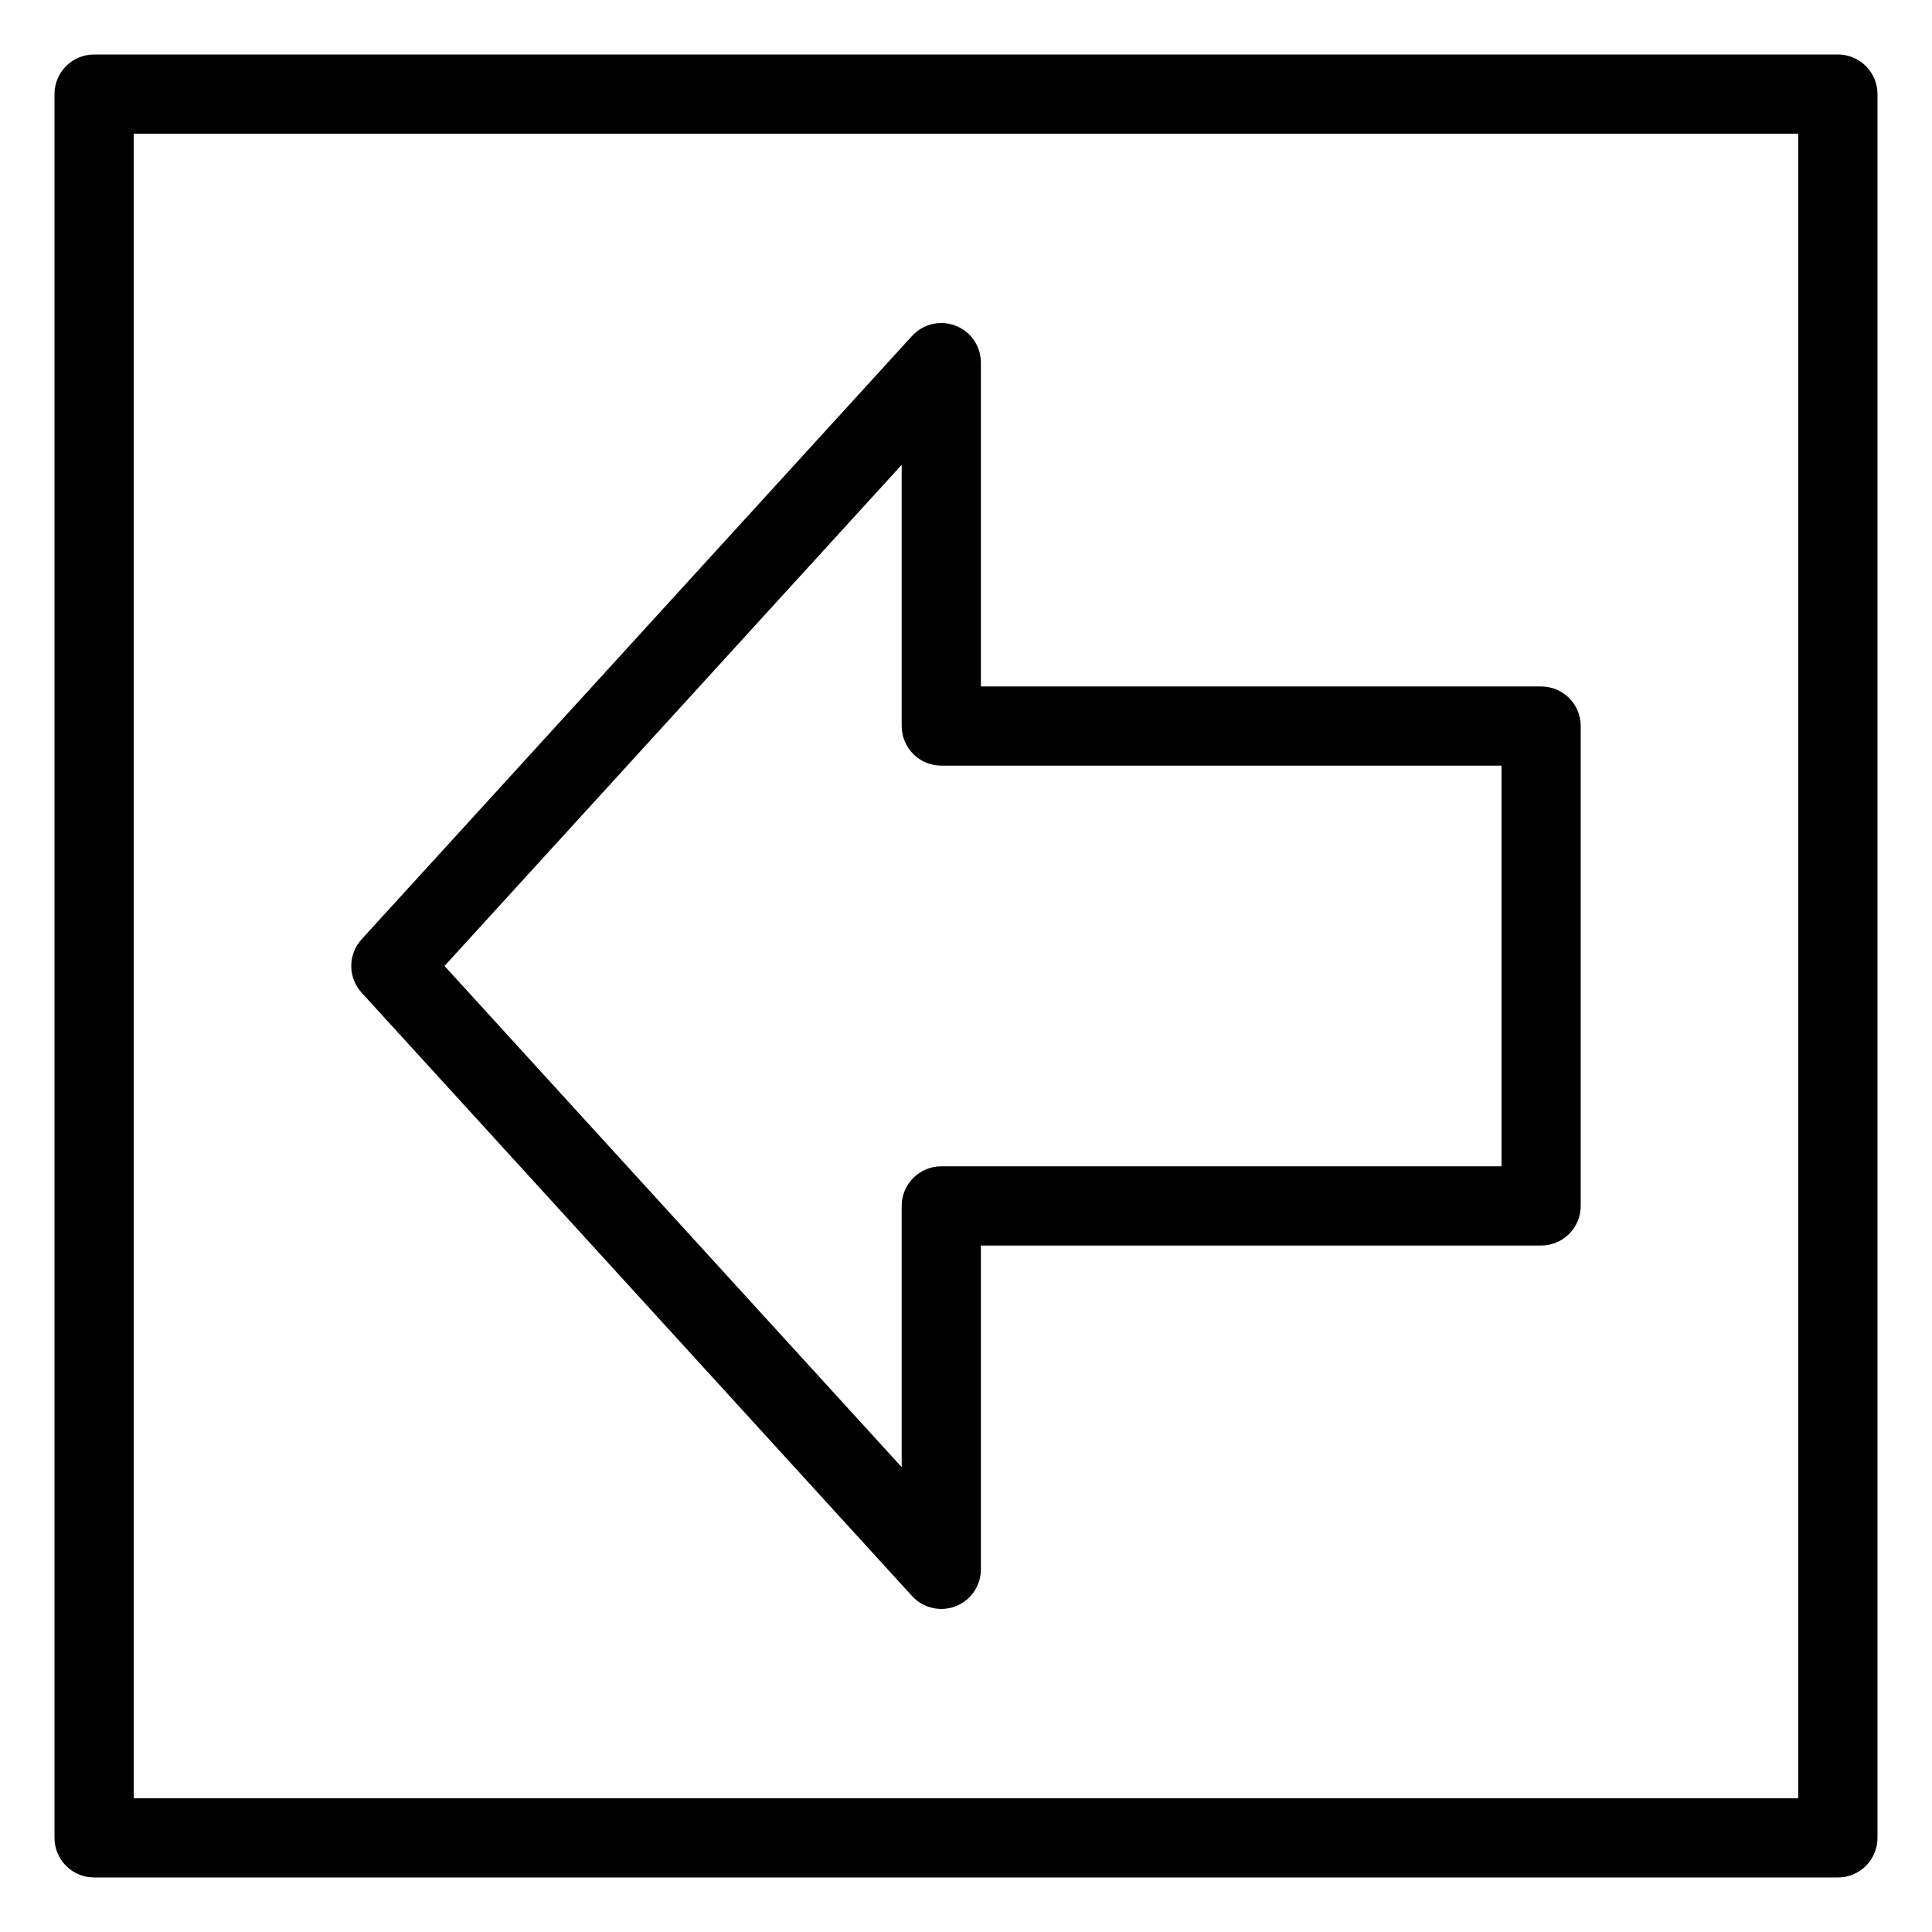
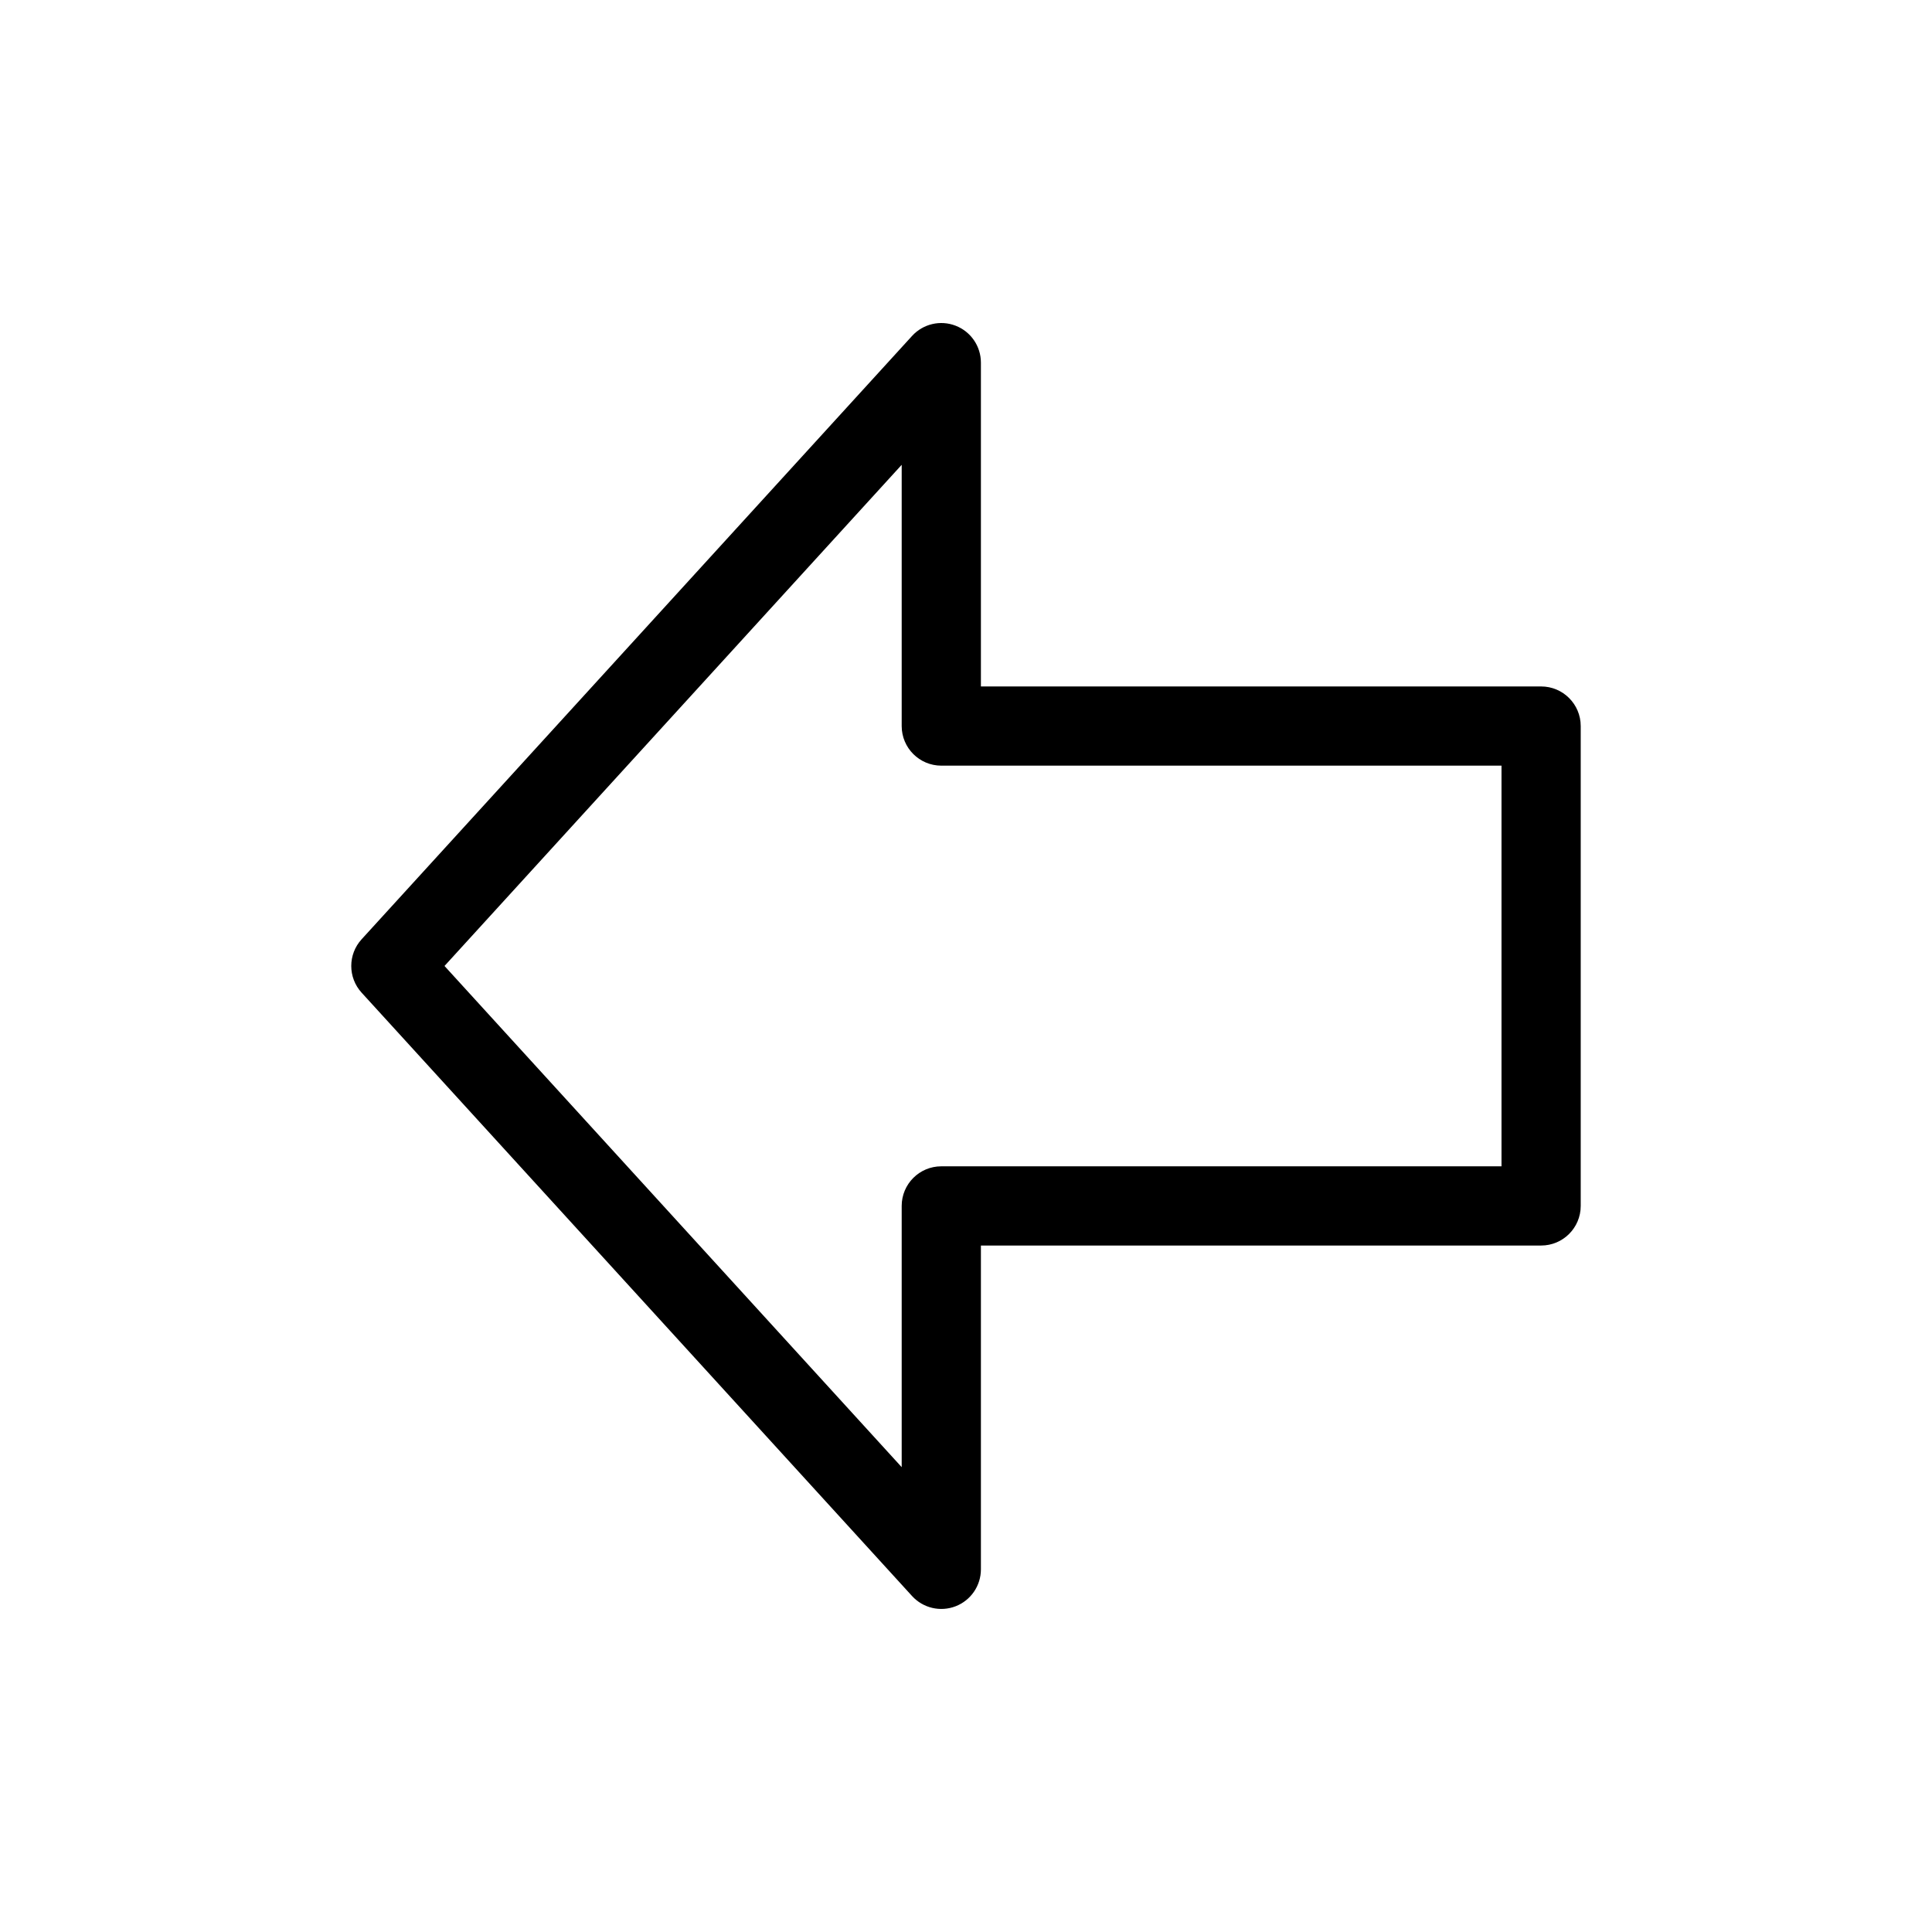
<svg xmlns="http://www.w3.org/2000/svg" fill="#000000" width="800px" height="800px" version="1.1" viewBox="144 144 512 512">
  <g>
    <path d="m385.7 566.96c2.918 3.203 7.508 4.285 11.547 2.719 4.043-1.566 6.703-5.457 6.703-9.789v-85.812h148.46c5.797 0 10.496-4.699 10.496-10.496v-127.17c0-5.797-4.699-10.496-10.496-10.496h-148.46v-85.816c0-4.332-2.66-8.223-6.703-9.785-4.039-1.566-8.629-0.488-11.547 2.715l-145.87 159.89c-3.656 4.008-3.656 10.137 0 14.145zm-2.742-299.78v69.23c0 5.797 4.699 10.492 10.496 10.496h148.46v106.18h-148.46c-5.797 0-10.496 4.699-10.496 10.496v69.23l-121.16-132.82z" />
-     <path d="m631.06 158.44h-462.12c-5.797 0-10.496 4.699-10.496 10.496v462.12c0 2.785 1.105 5.453 3.074 7.422s4.637 3.074 7.422 3.074h462.12c2.785 0 5.453-1.105 7.422-3.074s3.074-4.637 3.074-7.422v-462.12c0-2.785-1.105-5.453-3.074-7.422s-4.637-3.074-7.422-3.074zm-10.496 462.12h-441.13v-441.13h441.13z" />
  </g>
</svg>